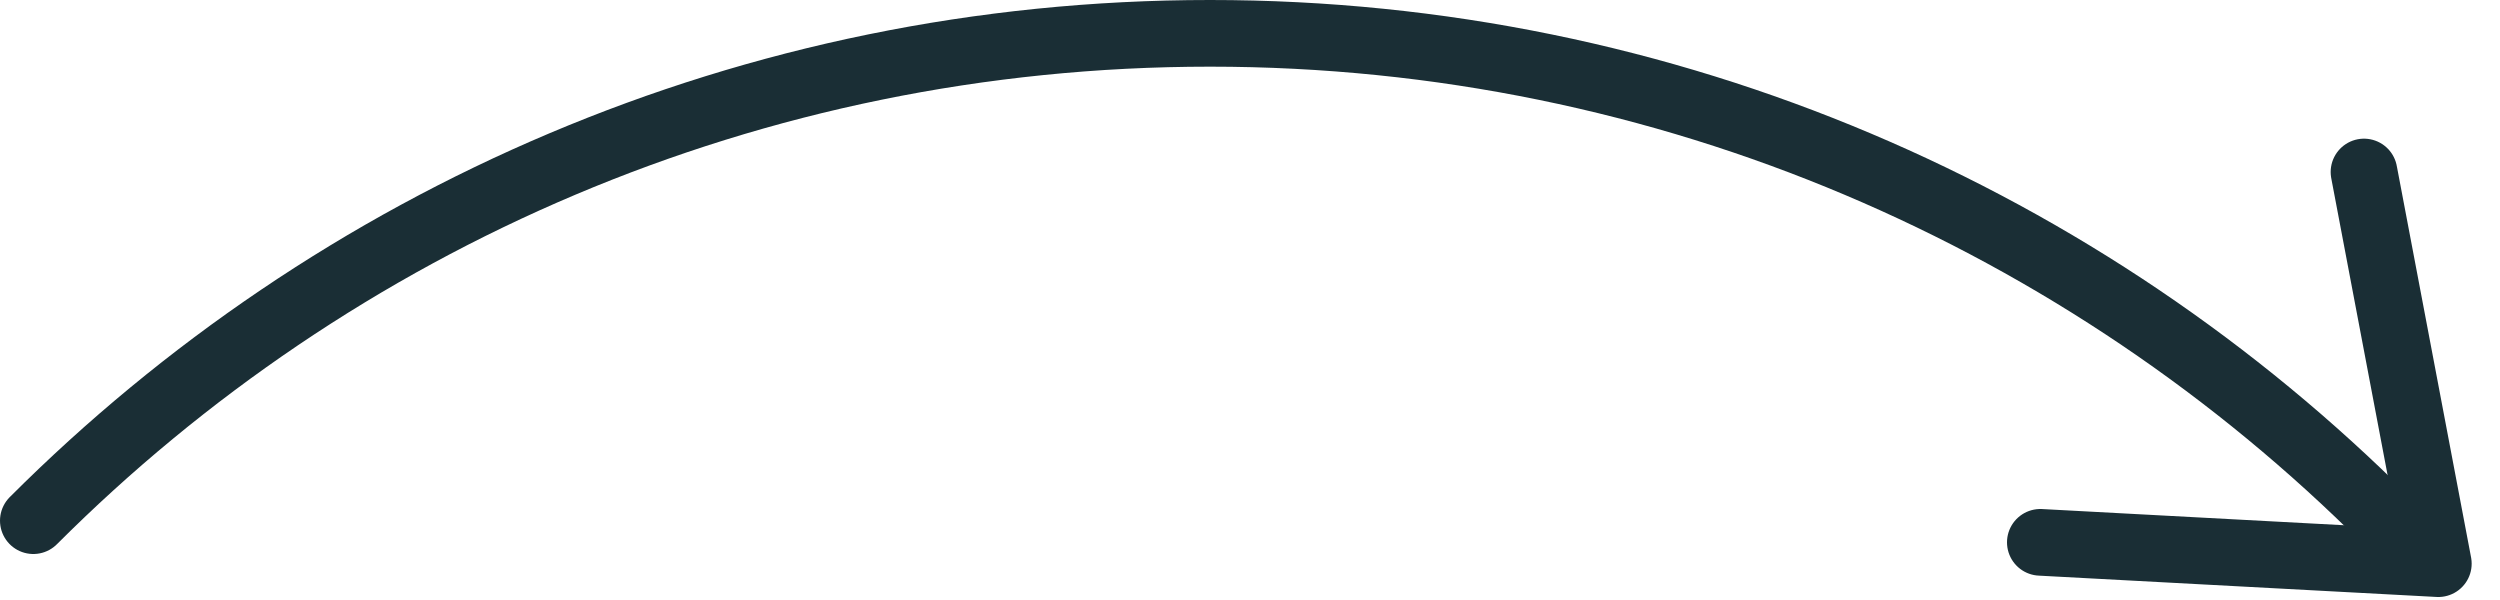
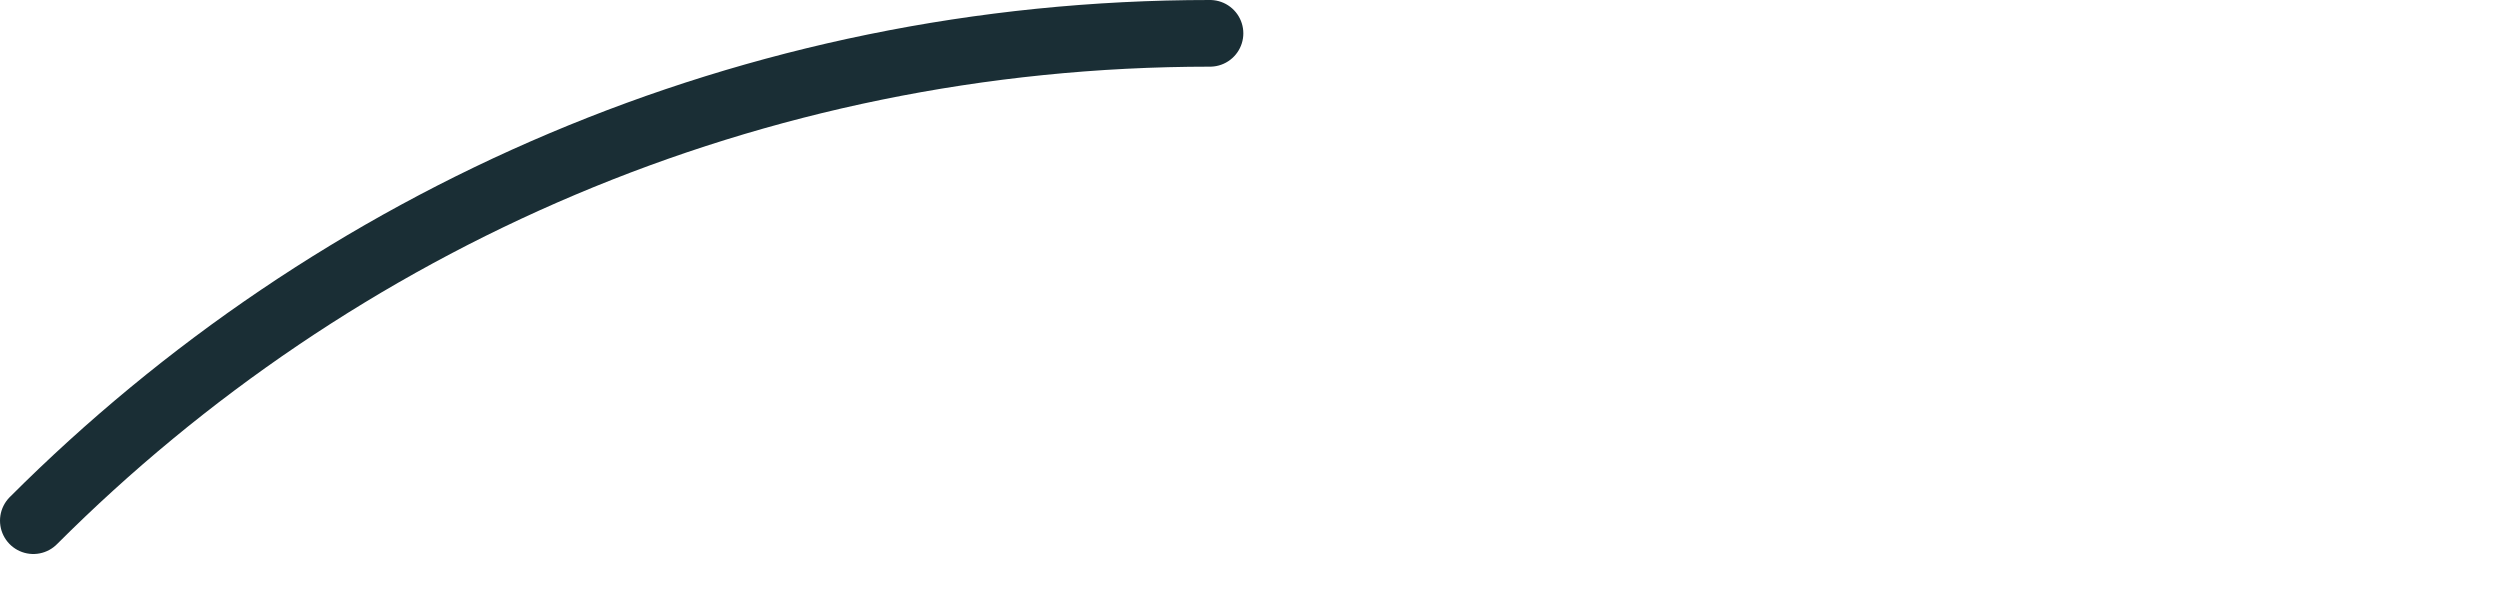
<svg xmlns="http://www.w3.org/2000/svg" width="75" height="18" viewBox="0 0 75 18" fill="none">
-   <path d="M1 15.62C10.04 6.58 22.52 1 36.3 1C50.08 1 62.57 6.59 71.6 15.62" stroke="#1A2E35" stroke-width="2" stroke-linecap="round" stroke-linejoin="round" />
-   <path d="M61.21 16.27L73.15 16.91L70.92 5.16" stroke="#1A2E35" stroke-width="2" stroke-linecap="round" stroke-linejoin="round" />
+   <path d="M1 15.62C10.04 6.58 22.52 1 36.3 1" stroke="#1A2E35" stroke-width="2" stroke-linecap="round" stroke-linejoin="round" />
</svg>